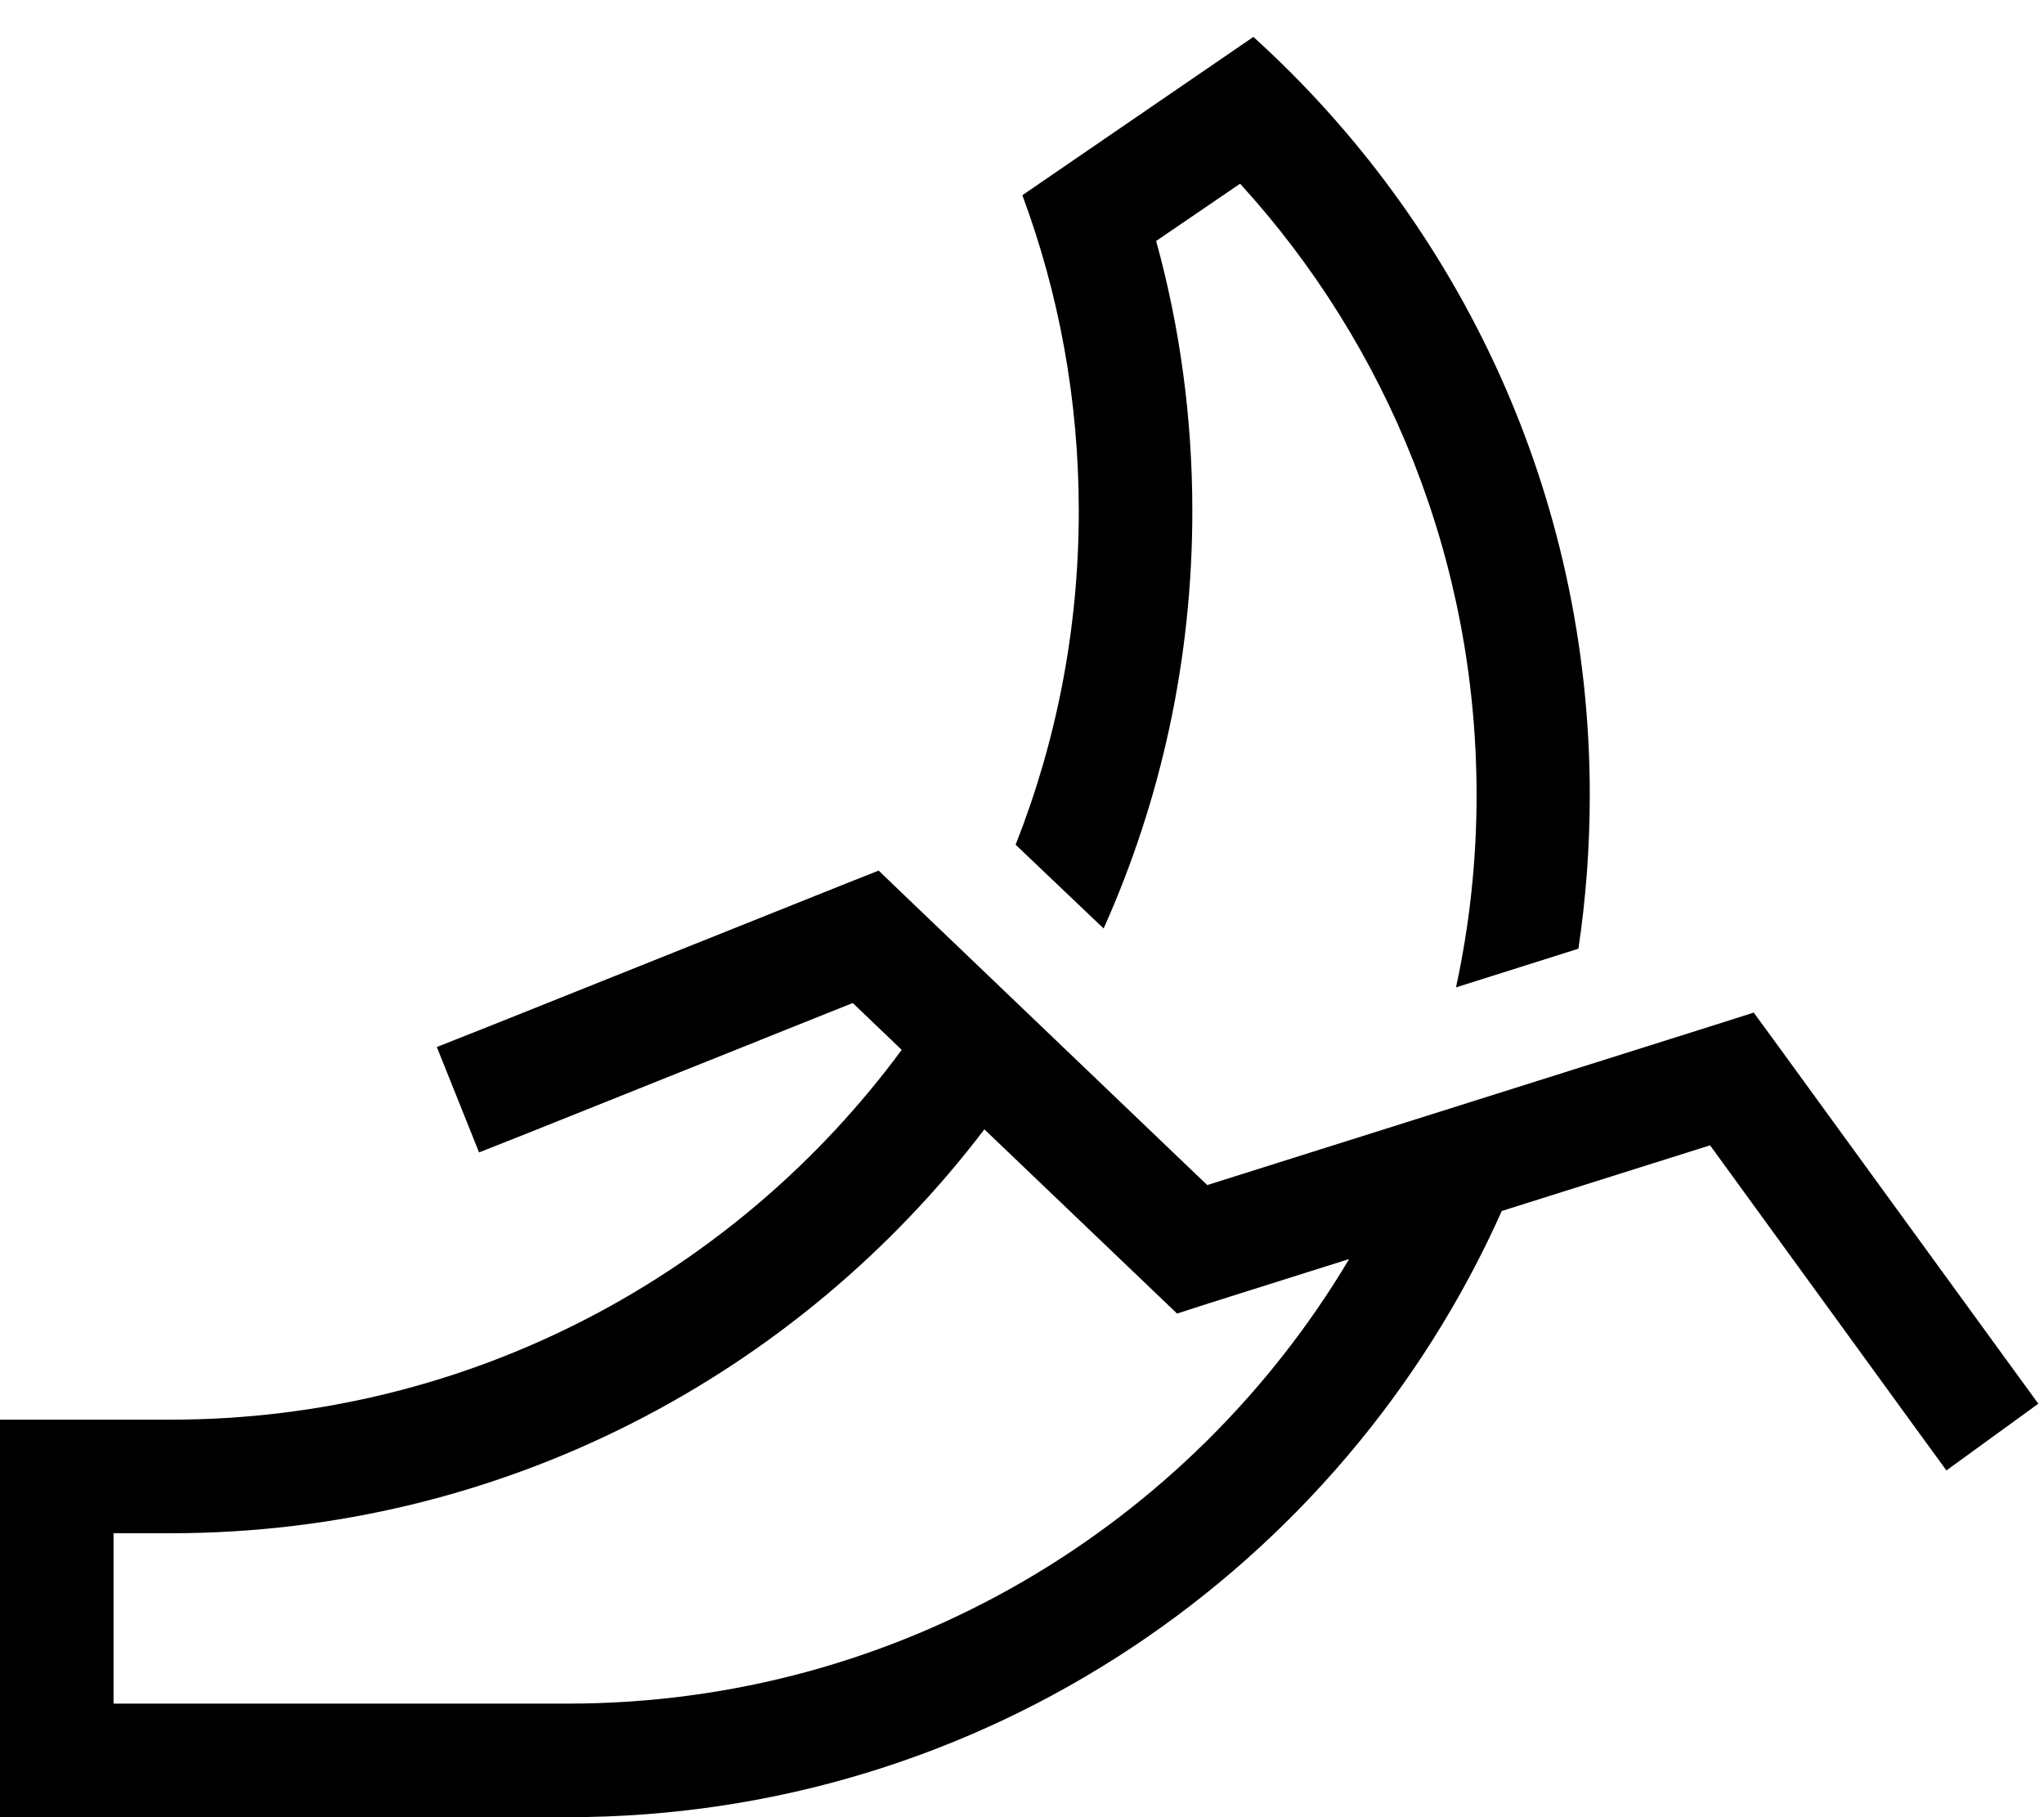
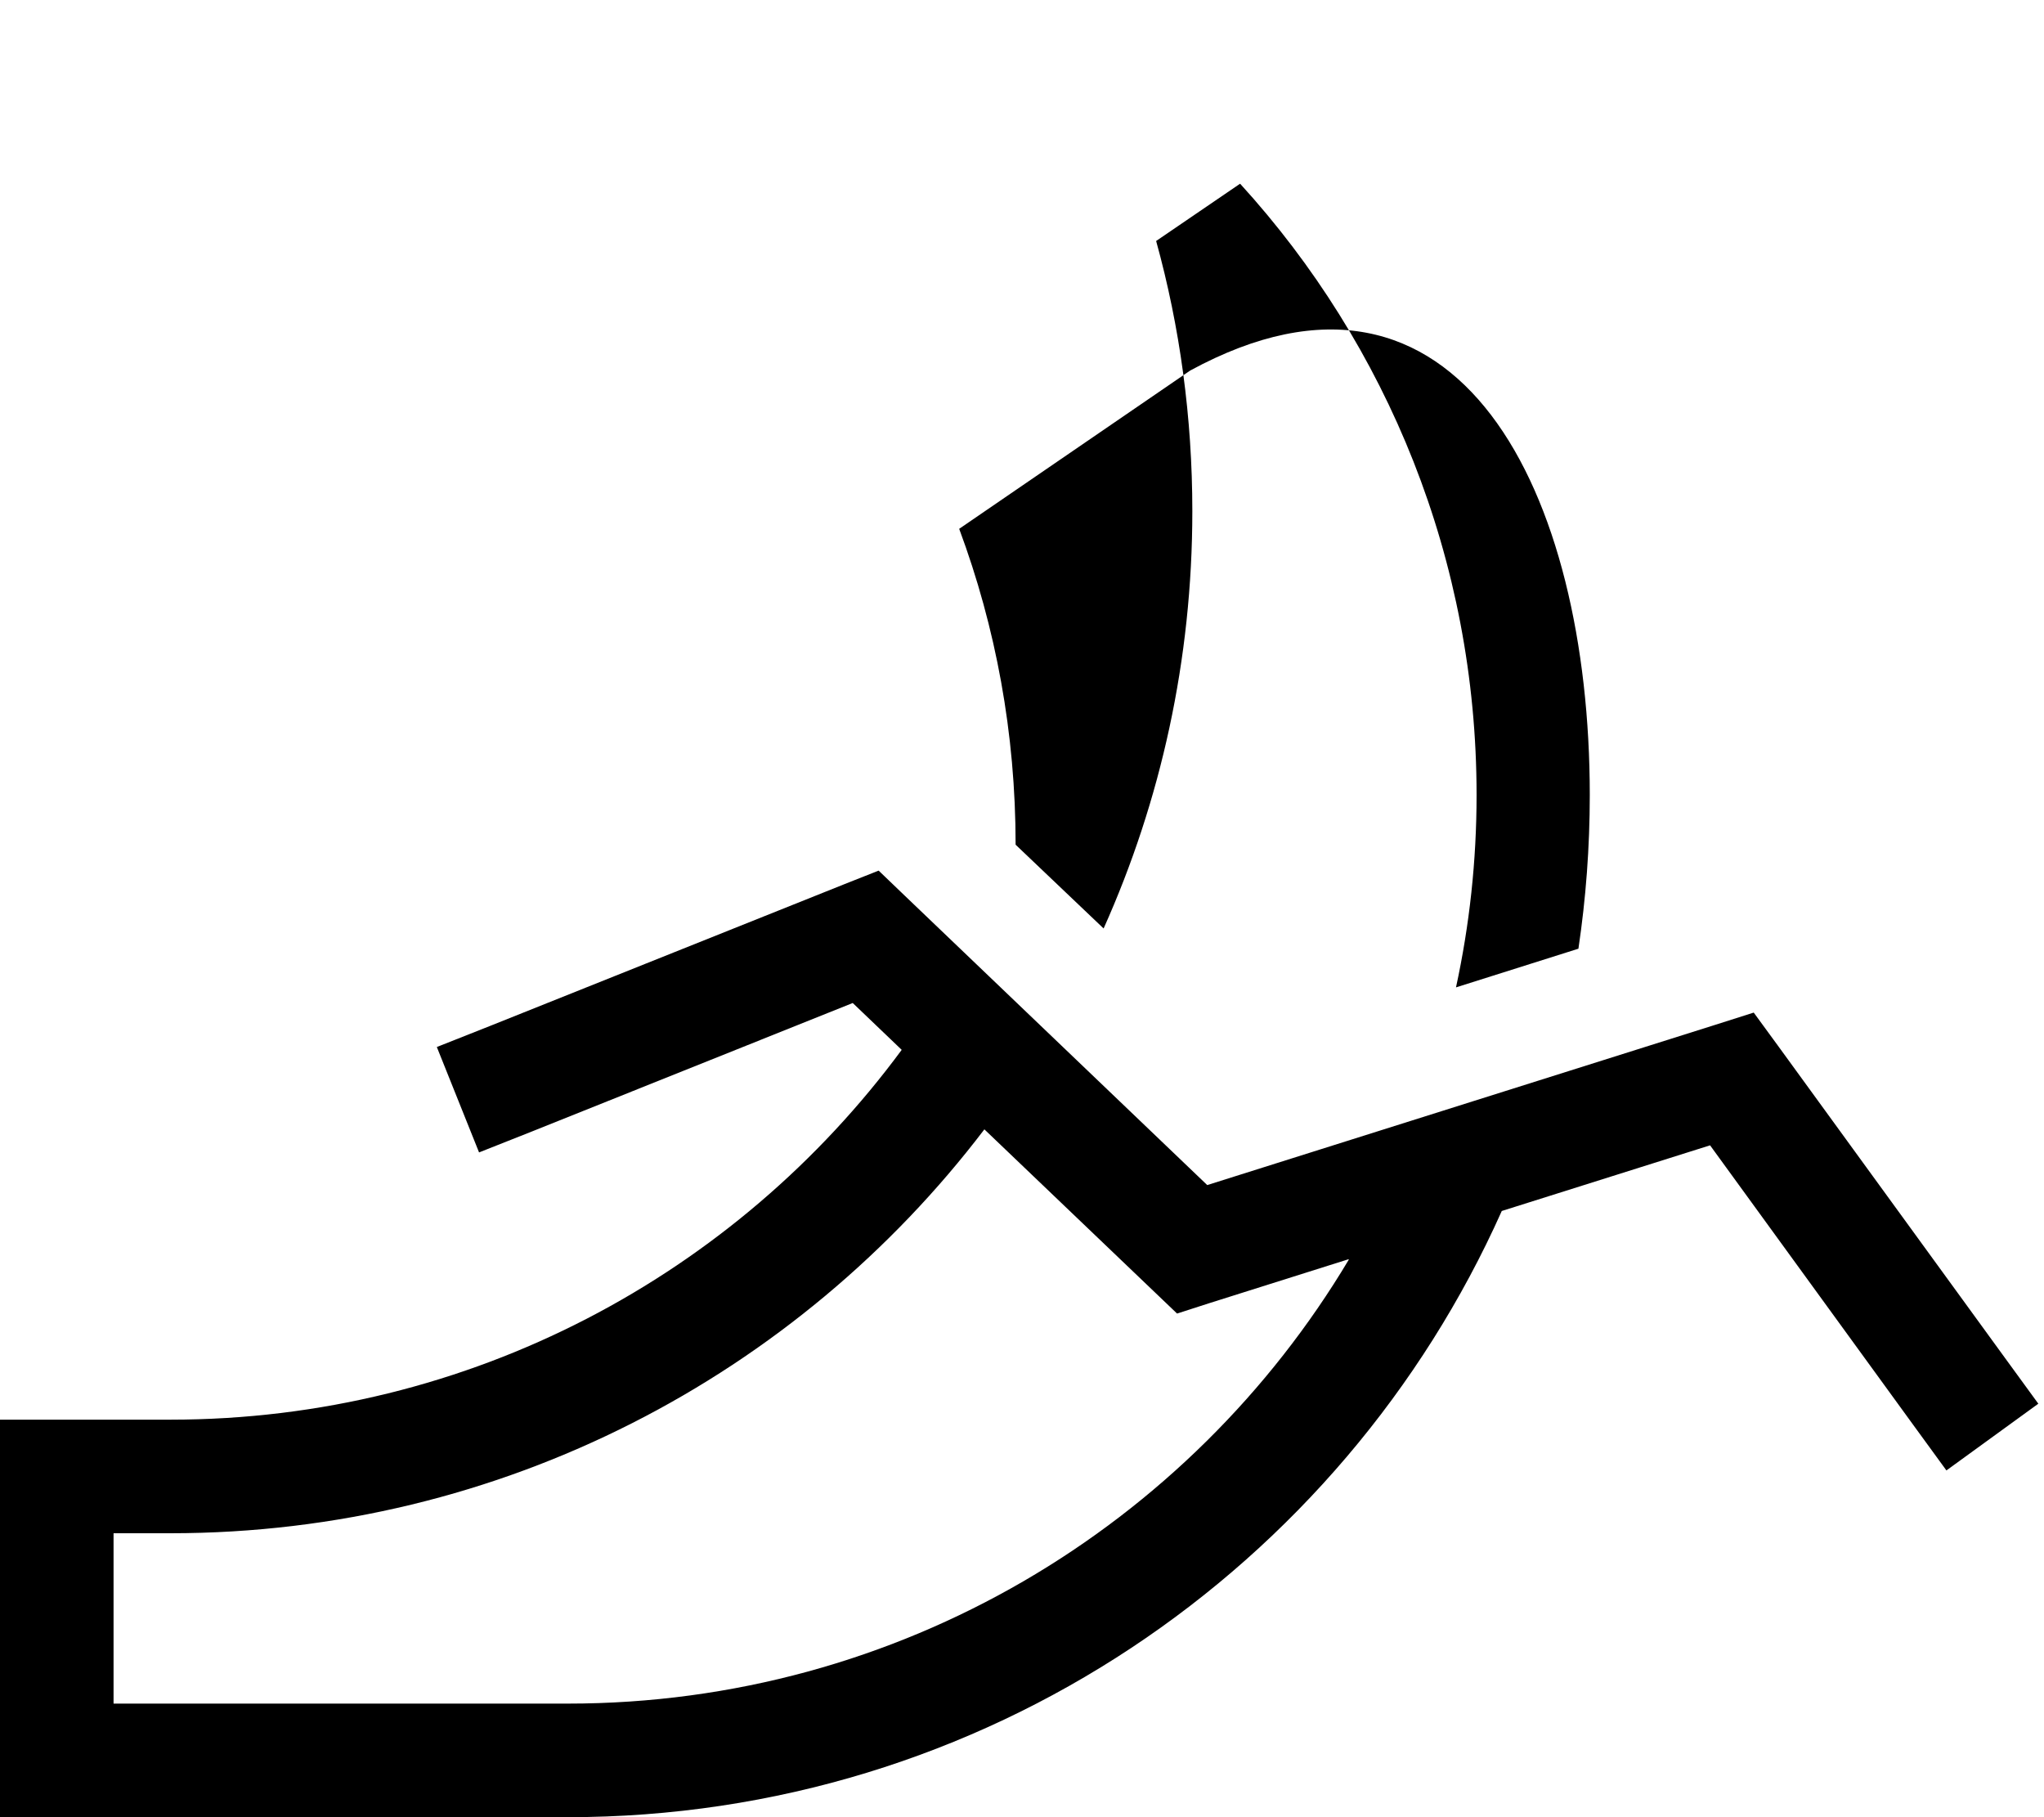
<svg xmlns="http://www.w3.org/2000/svg" viewBox="0 0 576 512">
-   <path d="M349.4 51.8L325.8 67.9C332.5 92.1 336 117.7 336 144c0 41.9-8.9 81.7-25 117.6L286.2 238c11.5-29.1 17.8-60.8 17.8-94c0-31.4-5.6-61.3-15.9-89l65.1-44.6C411.4 63.1 448 139.3 448 224c0 14.7-1.1 29.2-3.2 43.3l-34.5 10.9c3.8-17.5 5.8-35.6 5.8-54.2c0-66.3-25.2-126.8-66.6-172.2zM254.1 295.8l-13.8-13.2-90.4 36.2-14.9 5.9-11.9-29.7 14.9-5.9 100-40 9.6-3.8 7.4 7.1 85.2 81.5 143-45.1 11-3.5 6.8 9.3 64 88 9.4 12.9-25.9 18.8-9.4-12.9-57.2-78.7-58.7 18.5C378.2 441.9 277.3 512 160 512L32 512 0 512l0-80 0-32 32 0 16 0c84.5 0 159.5-41 206.1-104.2zm125.9 59l-39.3 12.4-9 2.9-6.8-6.5-47.5-45.4C224.8 387.3 141.6 432 48 432l-16 0 0 48 128 0c93.6 0 175.4-50.2 220.1-125.1z" />
+   <path d="M349.4 51.8L325.8 67.9C332.5 92.1 336 117.7 336 144c0 41.9-8.9 81.7-25 117.6L286.2 238c0-31.4-5.6-61.3-15.9-89l65.1-44.6C411.4 63.1 448 139.3 448 224c0 14.7-1.1 29.2-3.2 43.3l-34.5 10.9c3.8-17.5 5.8-35.6 5.8-54.2c0-66.3-25.2-126.8-66.6-172.2zM254.1 295.8l-13.8-13.2-90.4 36.2-14.9 5.9-11.9-29.7 14.9-5.9 100-40 9.6-3.8 7.4 7.1 85.2 81.5 143-45.1 11-3.5 6.8 9.3 64 88 9.4 12.9-25.9 18.8-9.4-12.9-57.2-78.7-58.7 18.5C378.2 441.9 277.3 512 160 512L32 512 0 512l0-80 0-32 32 0 16 0c84.5 0 159.5-41 206.1-104.2zm125.9 59l-39.3 12.4-9 2.9-6.8-6.5-47.5-45.4C224.8 387.3 141.6 432 48 432l-16 0 0 48 128 0c93.6 0 175.4-50.2 220.1-125.1z" />
</svg>